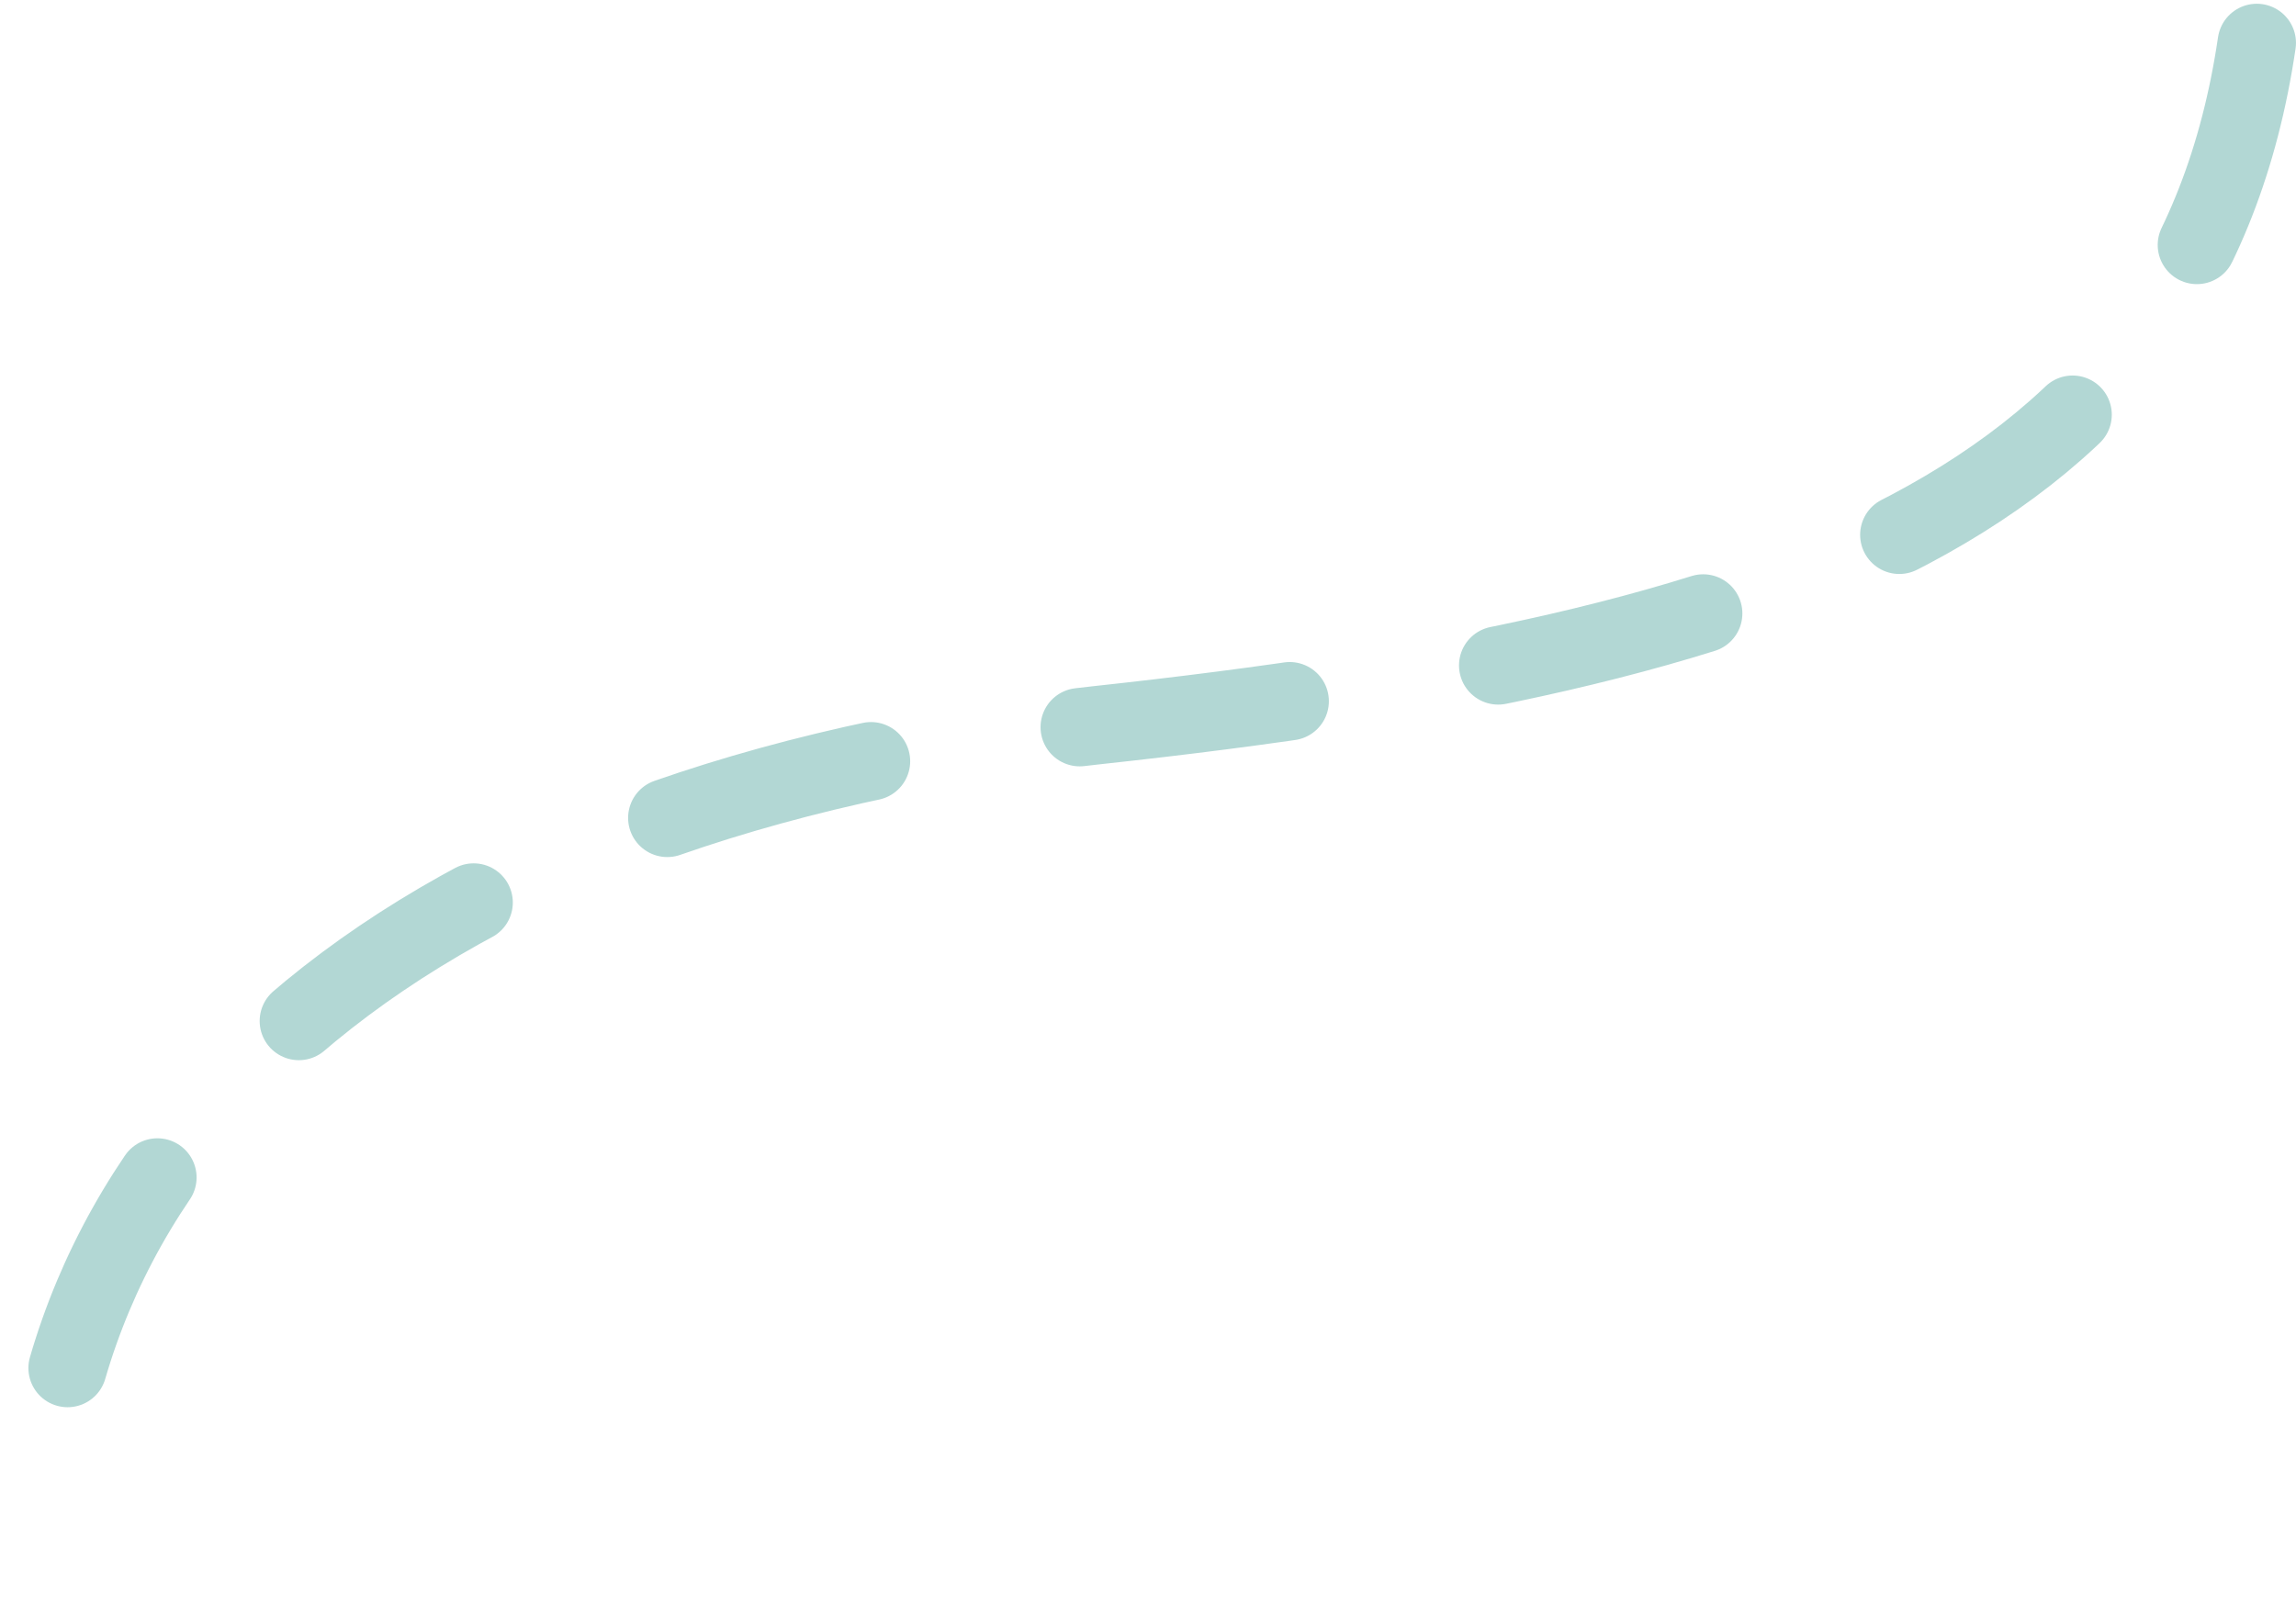
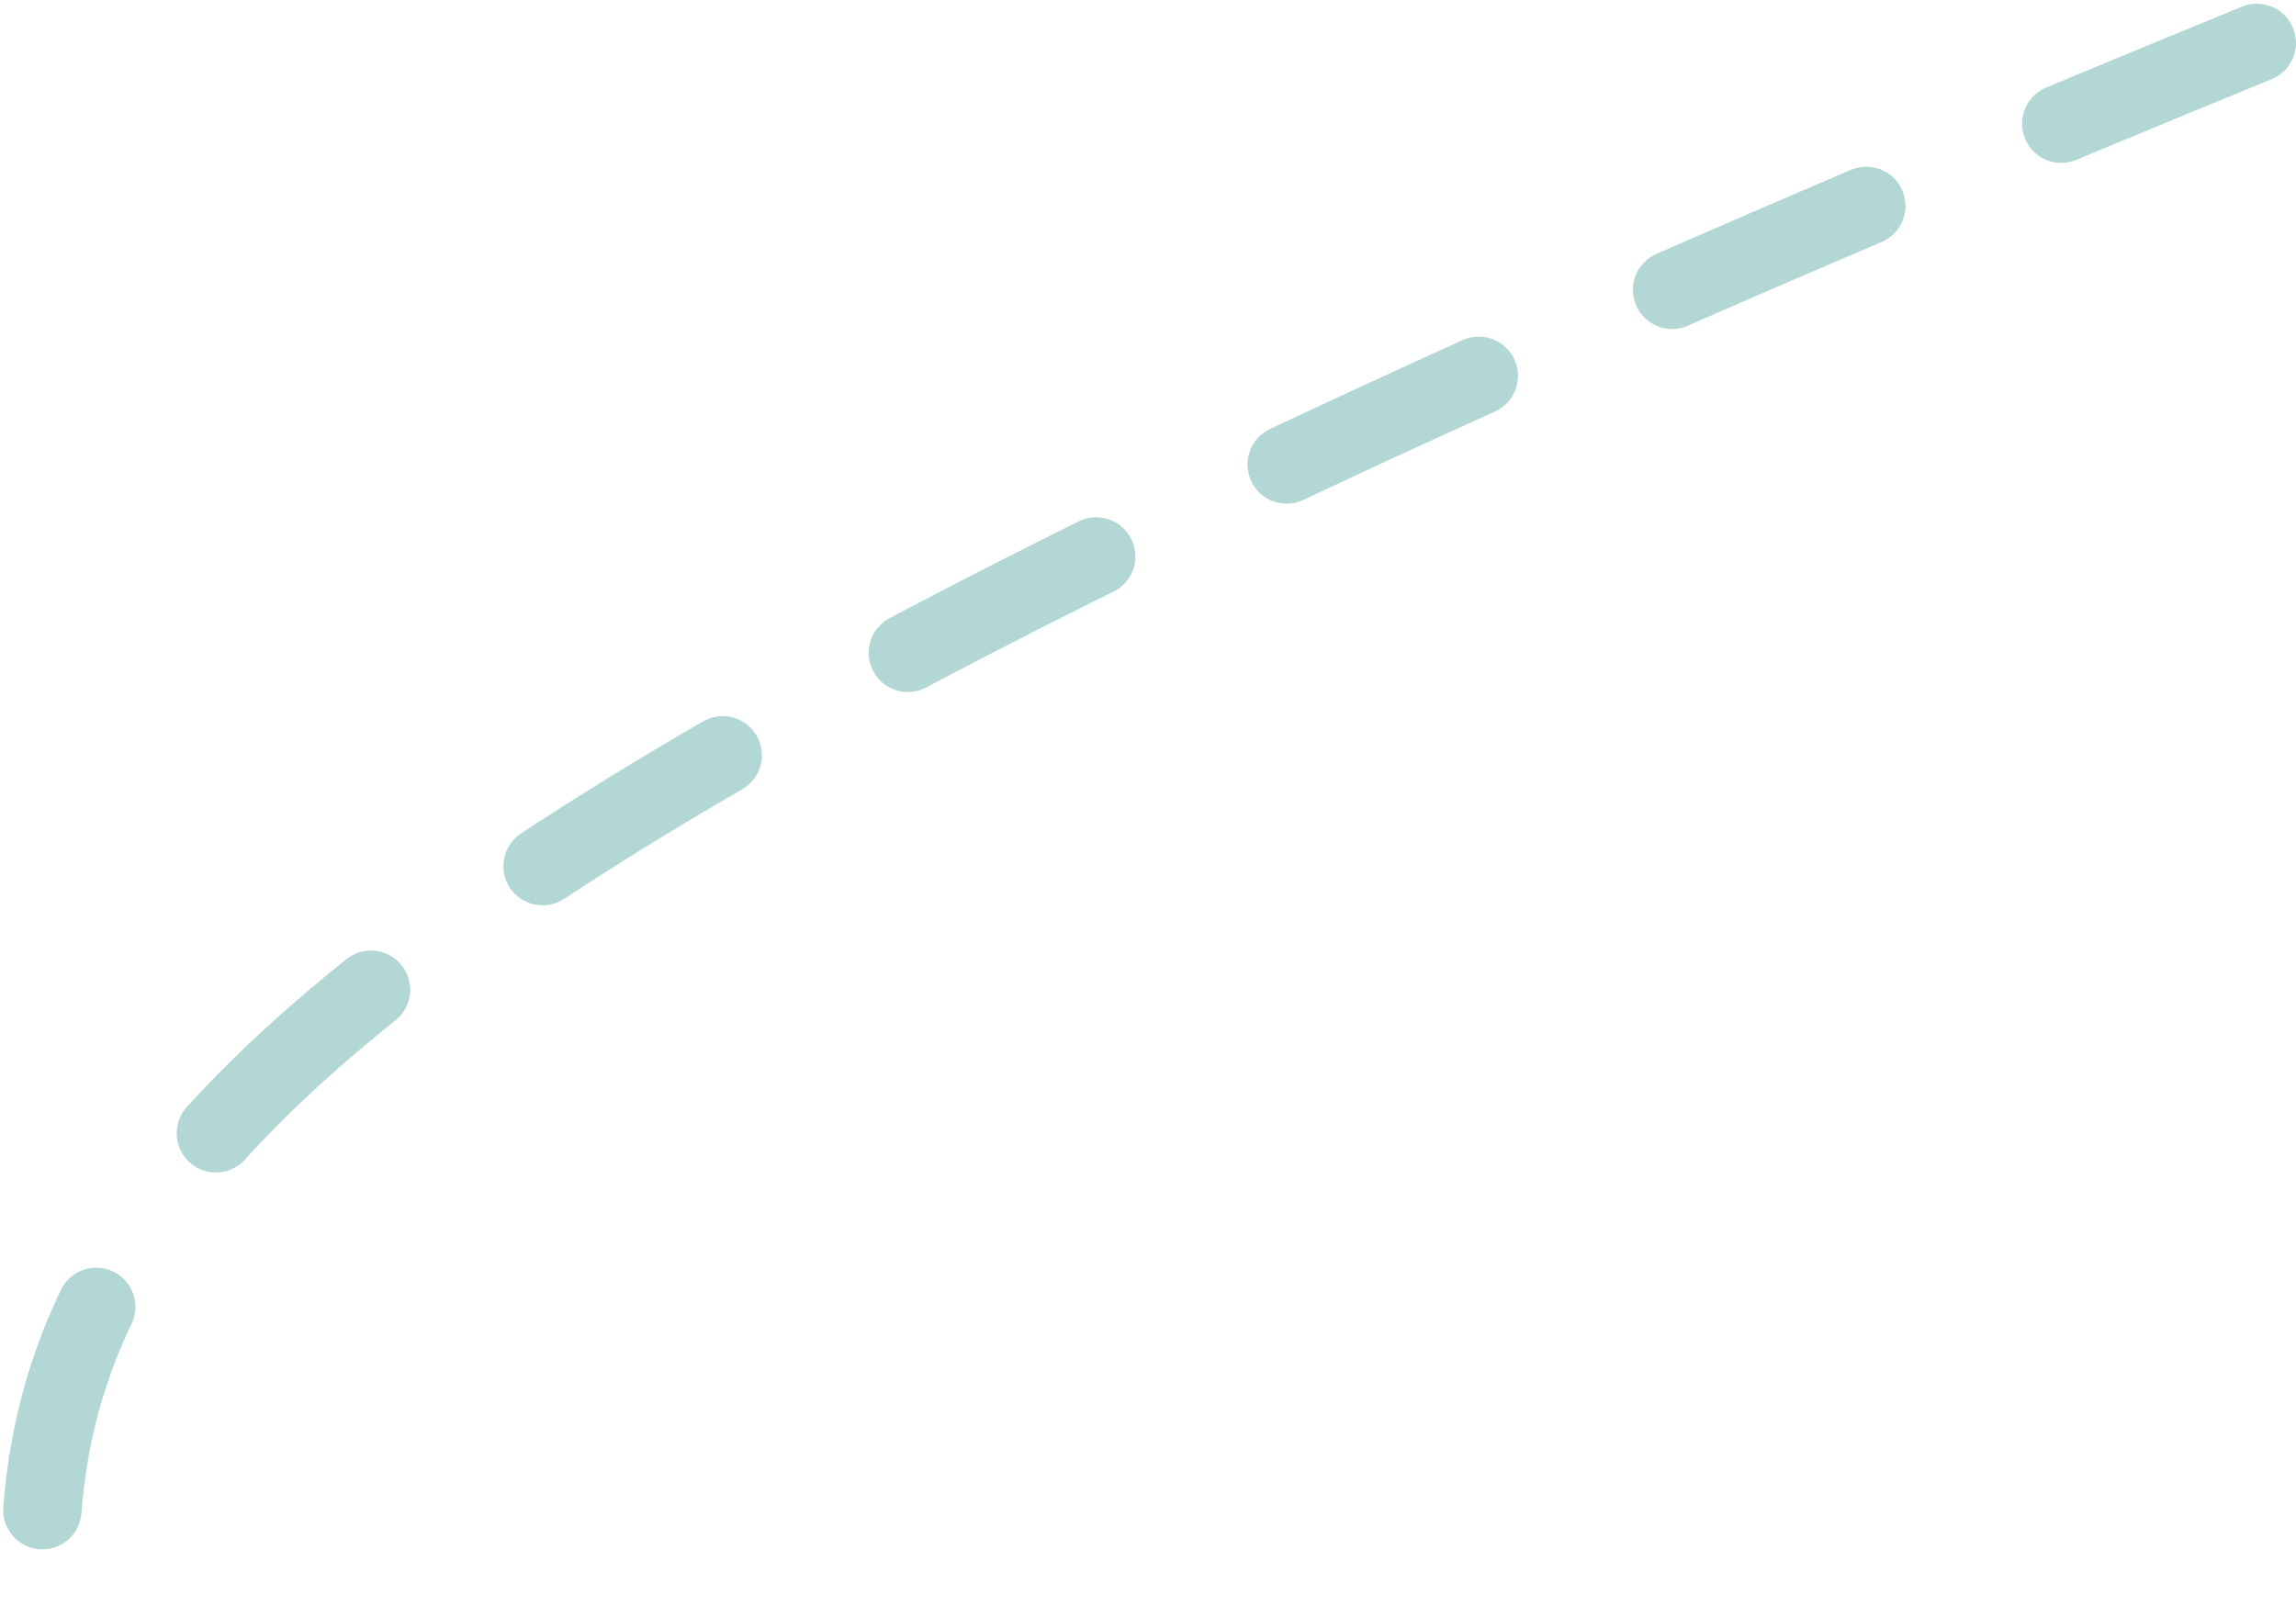
<svg xmlns="http://www.w3.org/2000/svg" width="293" height="205" viewBox="0 0 293 205" fill="none">
-   <path d="M287.997 5.478C279.285 64.549 227.781 83.064 139.932 92.568C52.084 102.071 5.269 144.779 5.159 199.26" stroke="#B2D7D4" stroke-width="10" stroke-linecap="round" stroke-linejoin="round" stroke-dasharray="27 27" />
+   <path d="M287.997 5.478C52.084 102.071 5.269 144.779 5.159 199.26" stroke="#B2D7D4" stroke-width="10" stroke-linecap="round" stroke-linejoin="round" stroke-dasharray="27 27" />
</svg>